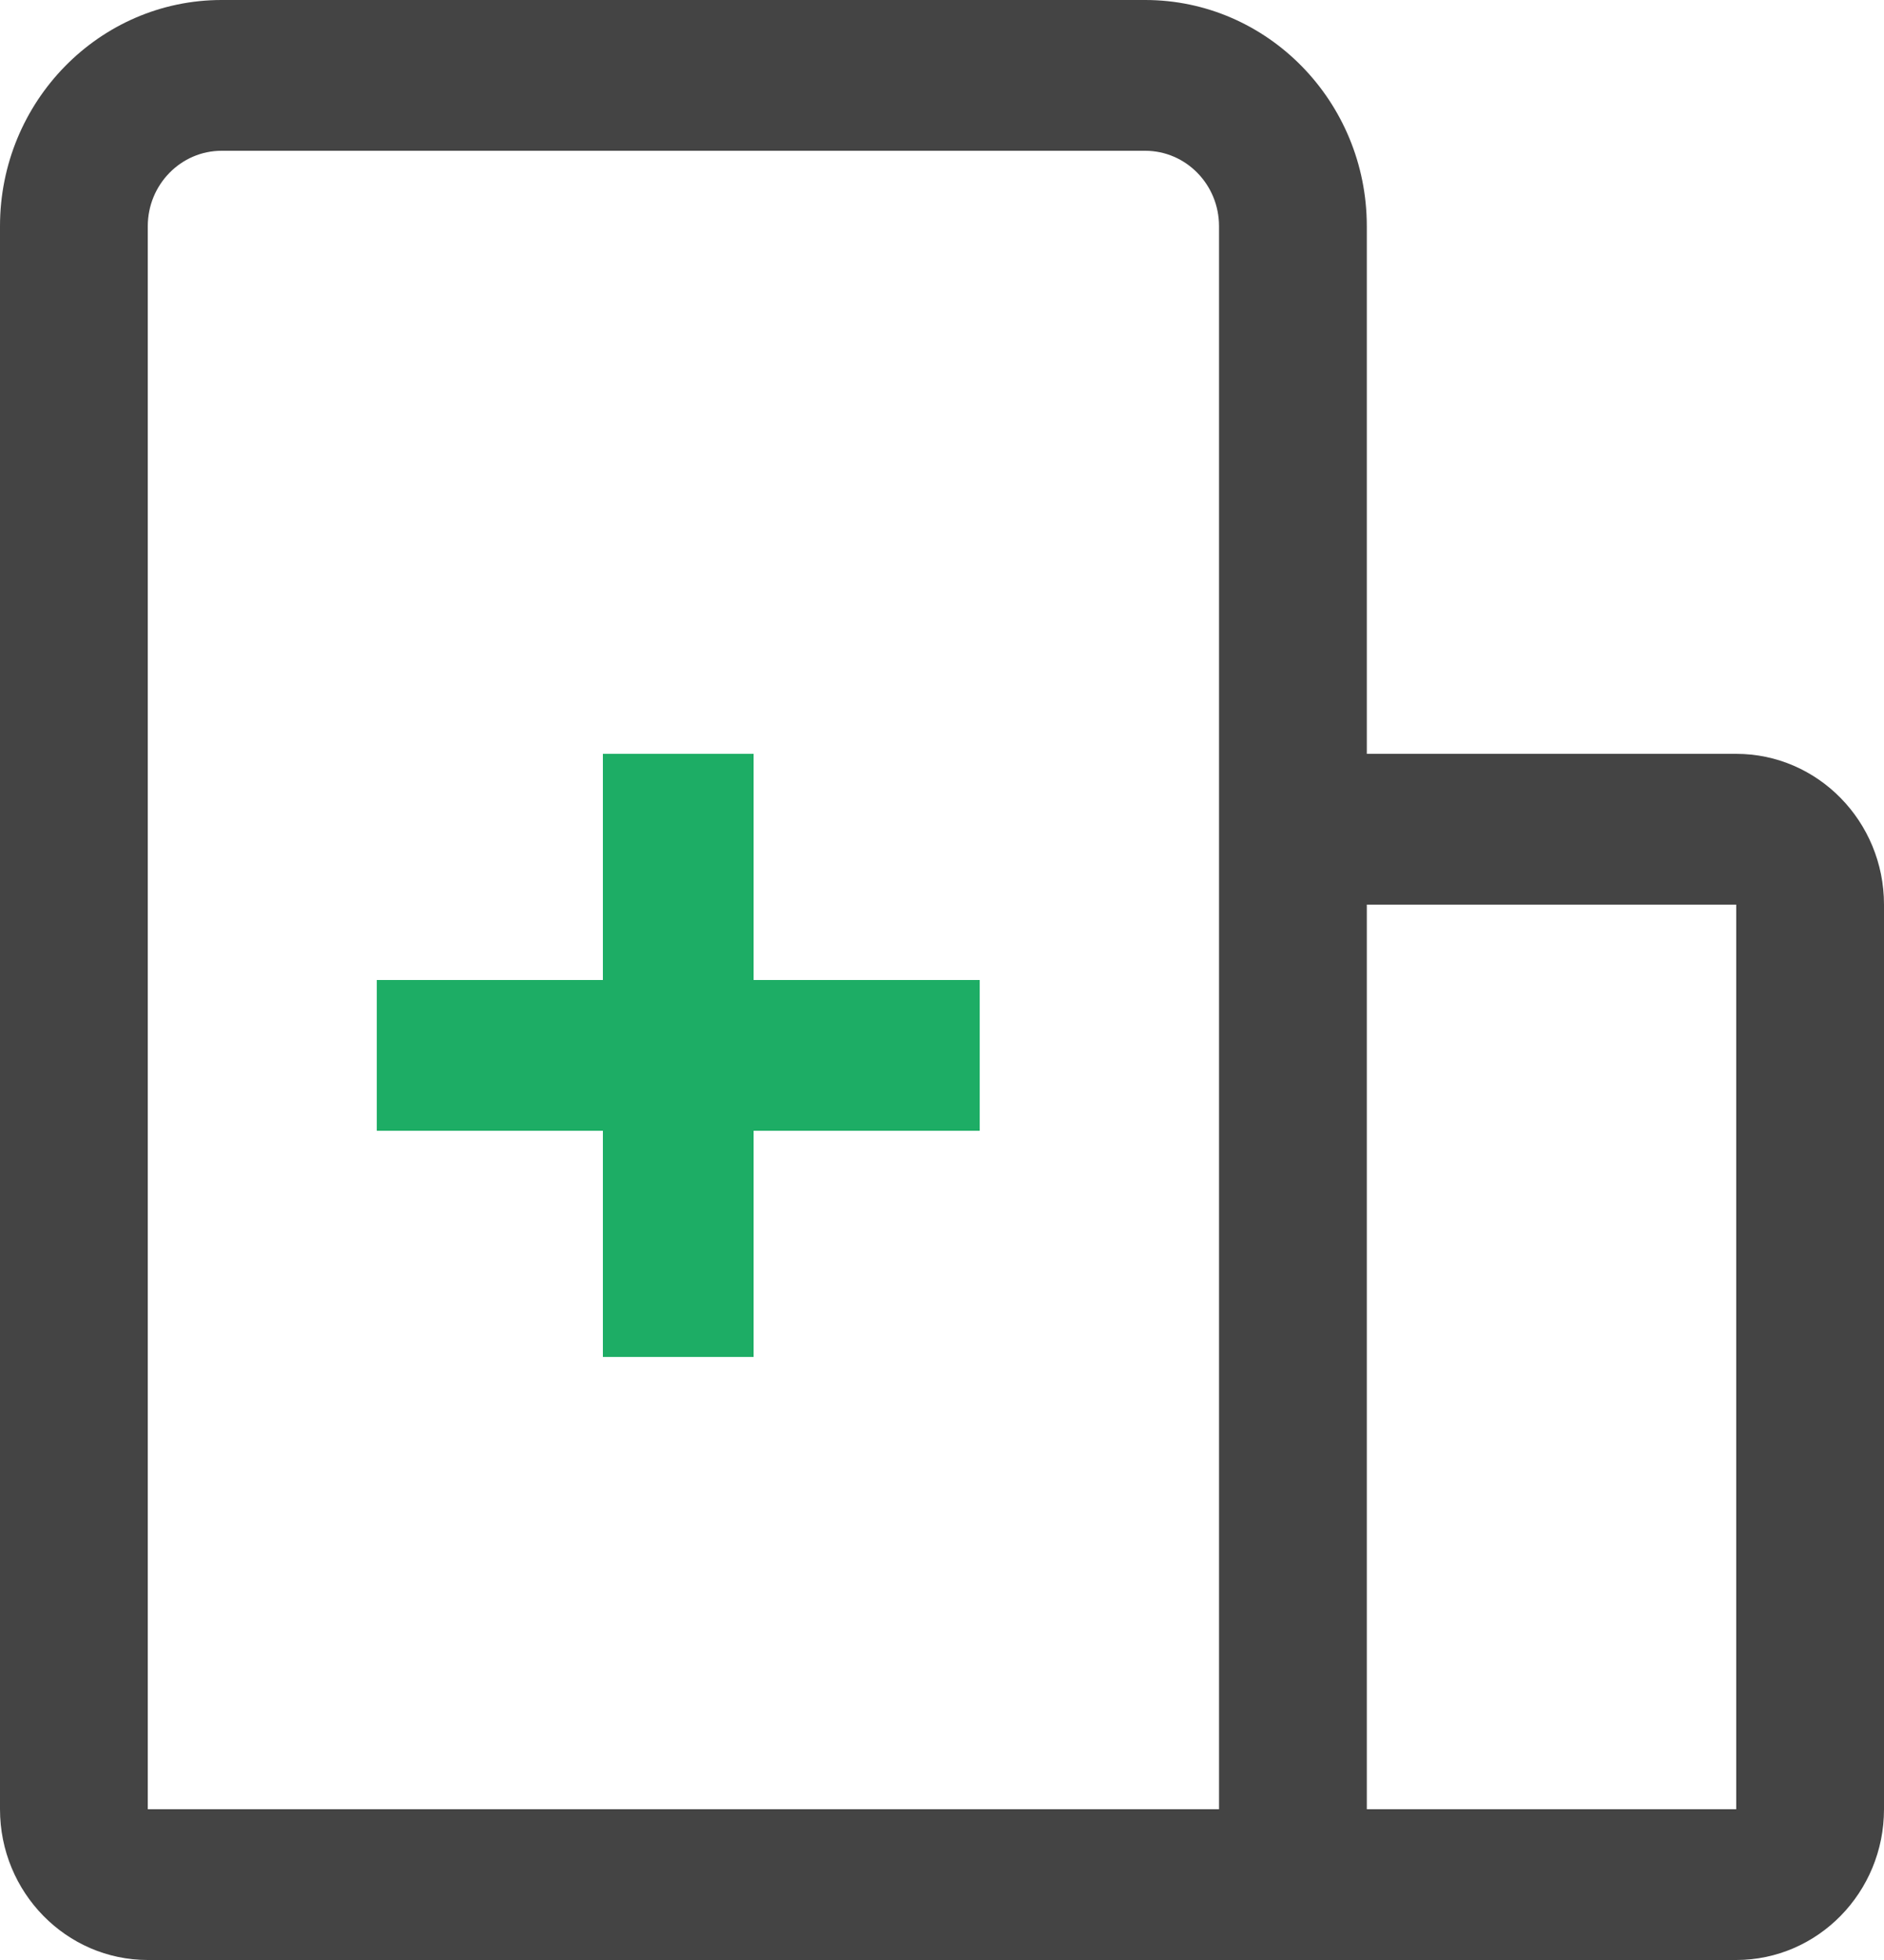
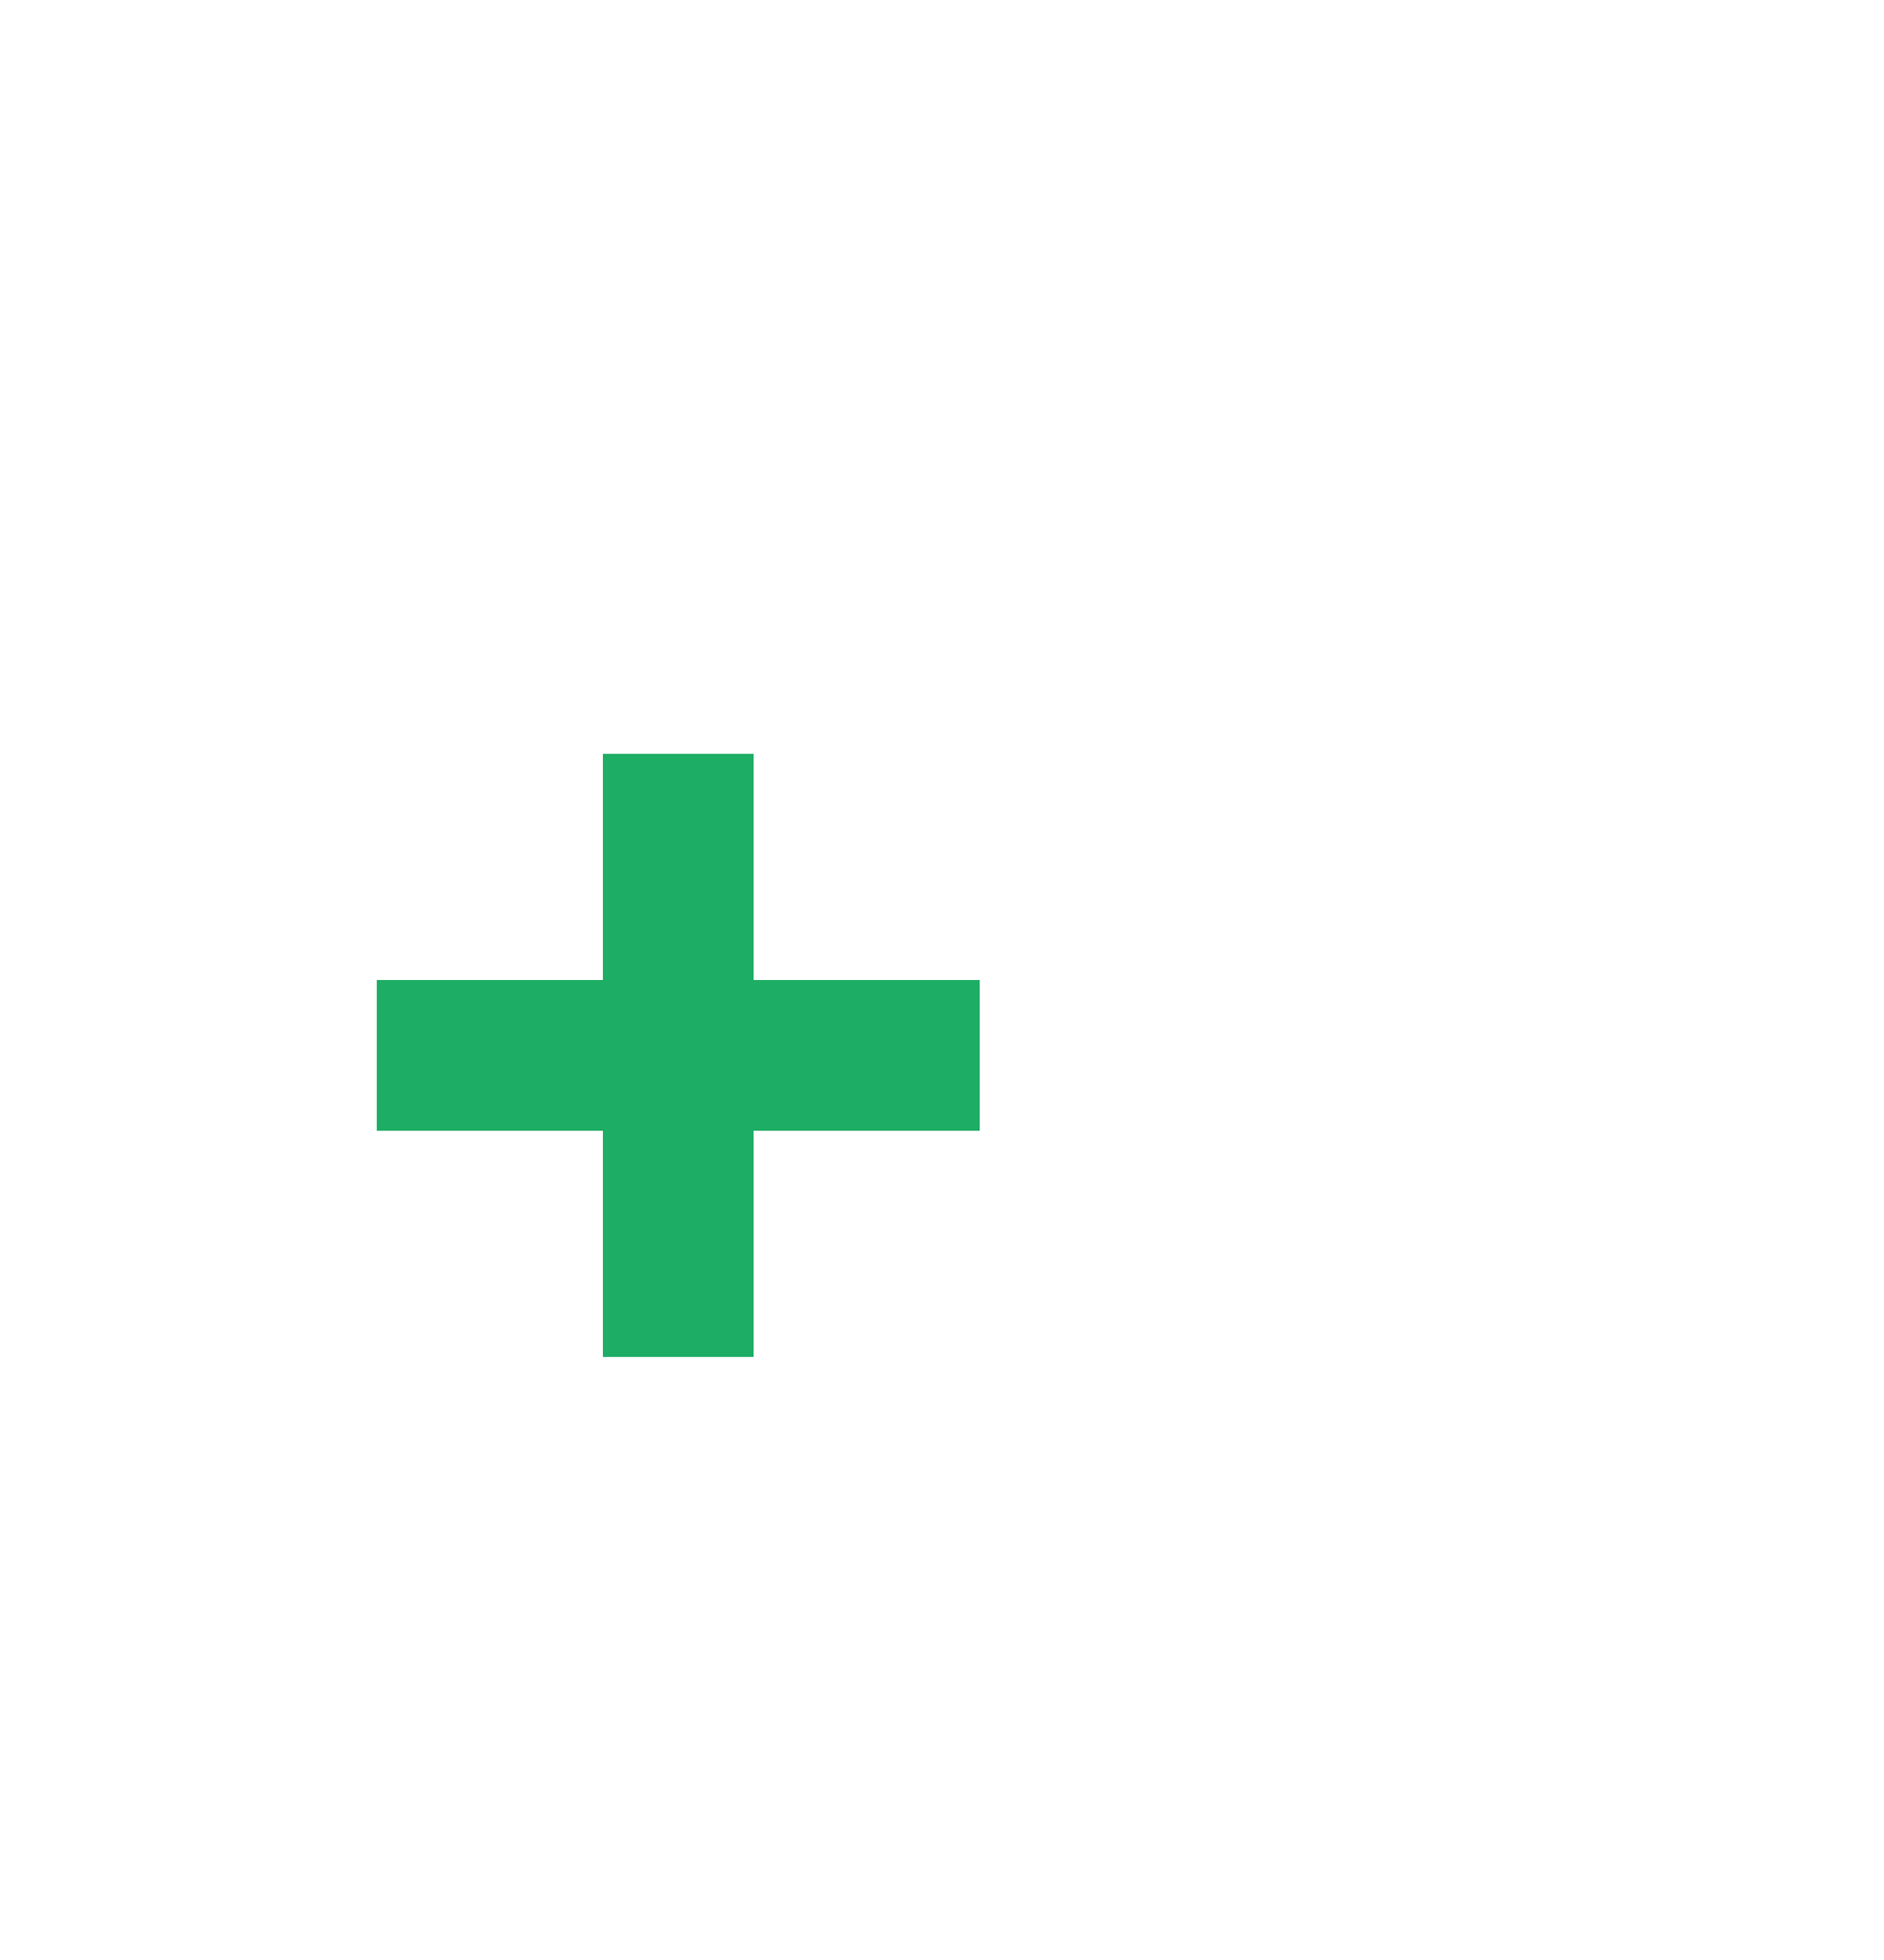
<svg xmlns="http://www.w3.org/2000/svg" width="25px" height="26px" viewBox="0 0 25 26" version="1.1">
  <title>医院(1)</title>
  <desc>Created with Sketch.</desc>
  <defs />
  <g id="Page-1" stroke="none" stroke-width="1" fill="none" fill-rule="evenodd">
    <g id="1首页（含部分划过）" transform="translate(-1143, -622)" fill-rule="nonzero">
      <g id="医院(1)" transform="translate(1143, 622)">
-         <path d="M23.039,26 L1.961,26 C0.879,26 0,25.103 0,24 L0,3 C0,1.346 1.319,0 2.941,0 L15.196,0 C16.818,0 18.137,1.346 18.137,3 L18.137,10 L23.039,10 C24.121,10 25,10.897 25,12 L25,24 C25,25.103 24.121,26 23.039,26 Z M18.137,24 L23.039,24 L23.039,12 L18.137,12 L18.137,24 Z M2.941,2 C2.401,2 1.961,2.448 1.961,3 L1.961,24 L16.176,24 L16.176,3 C16.176,2.448 15.737,2 15.196,2 L2.941,2 Z" id="Shape" fill="#444444" />
        <polygon id="Shape" fill="#1DAD65" points="13 13 10 13 10 10 8 10 8 13 5 13 5 15 8 15 8 18 10 18 10 15 13 15" />
      </g>
    </g>
  </g>
</svg>